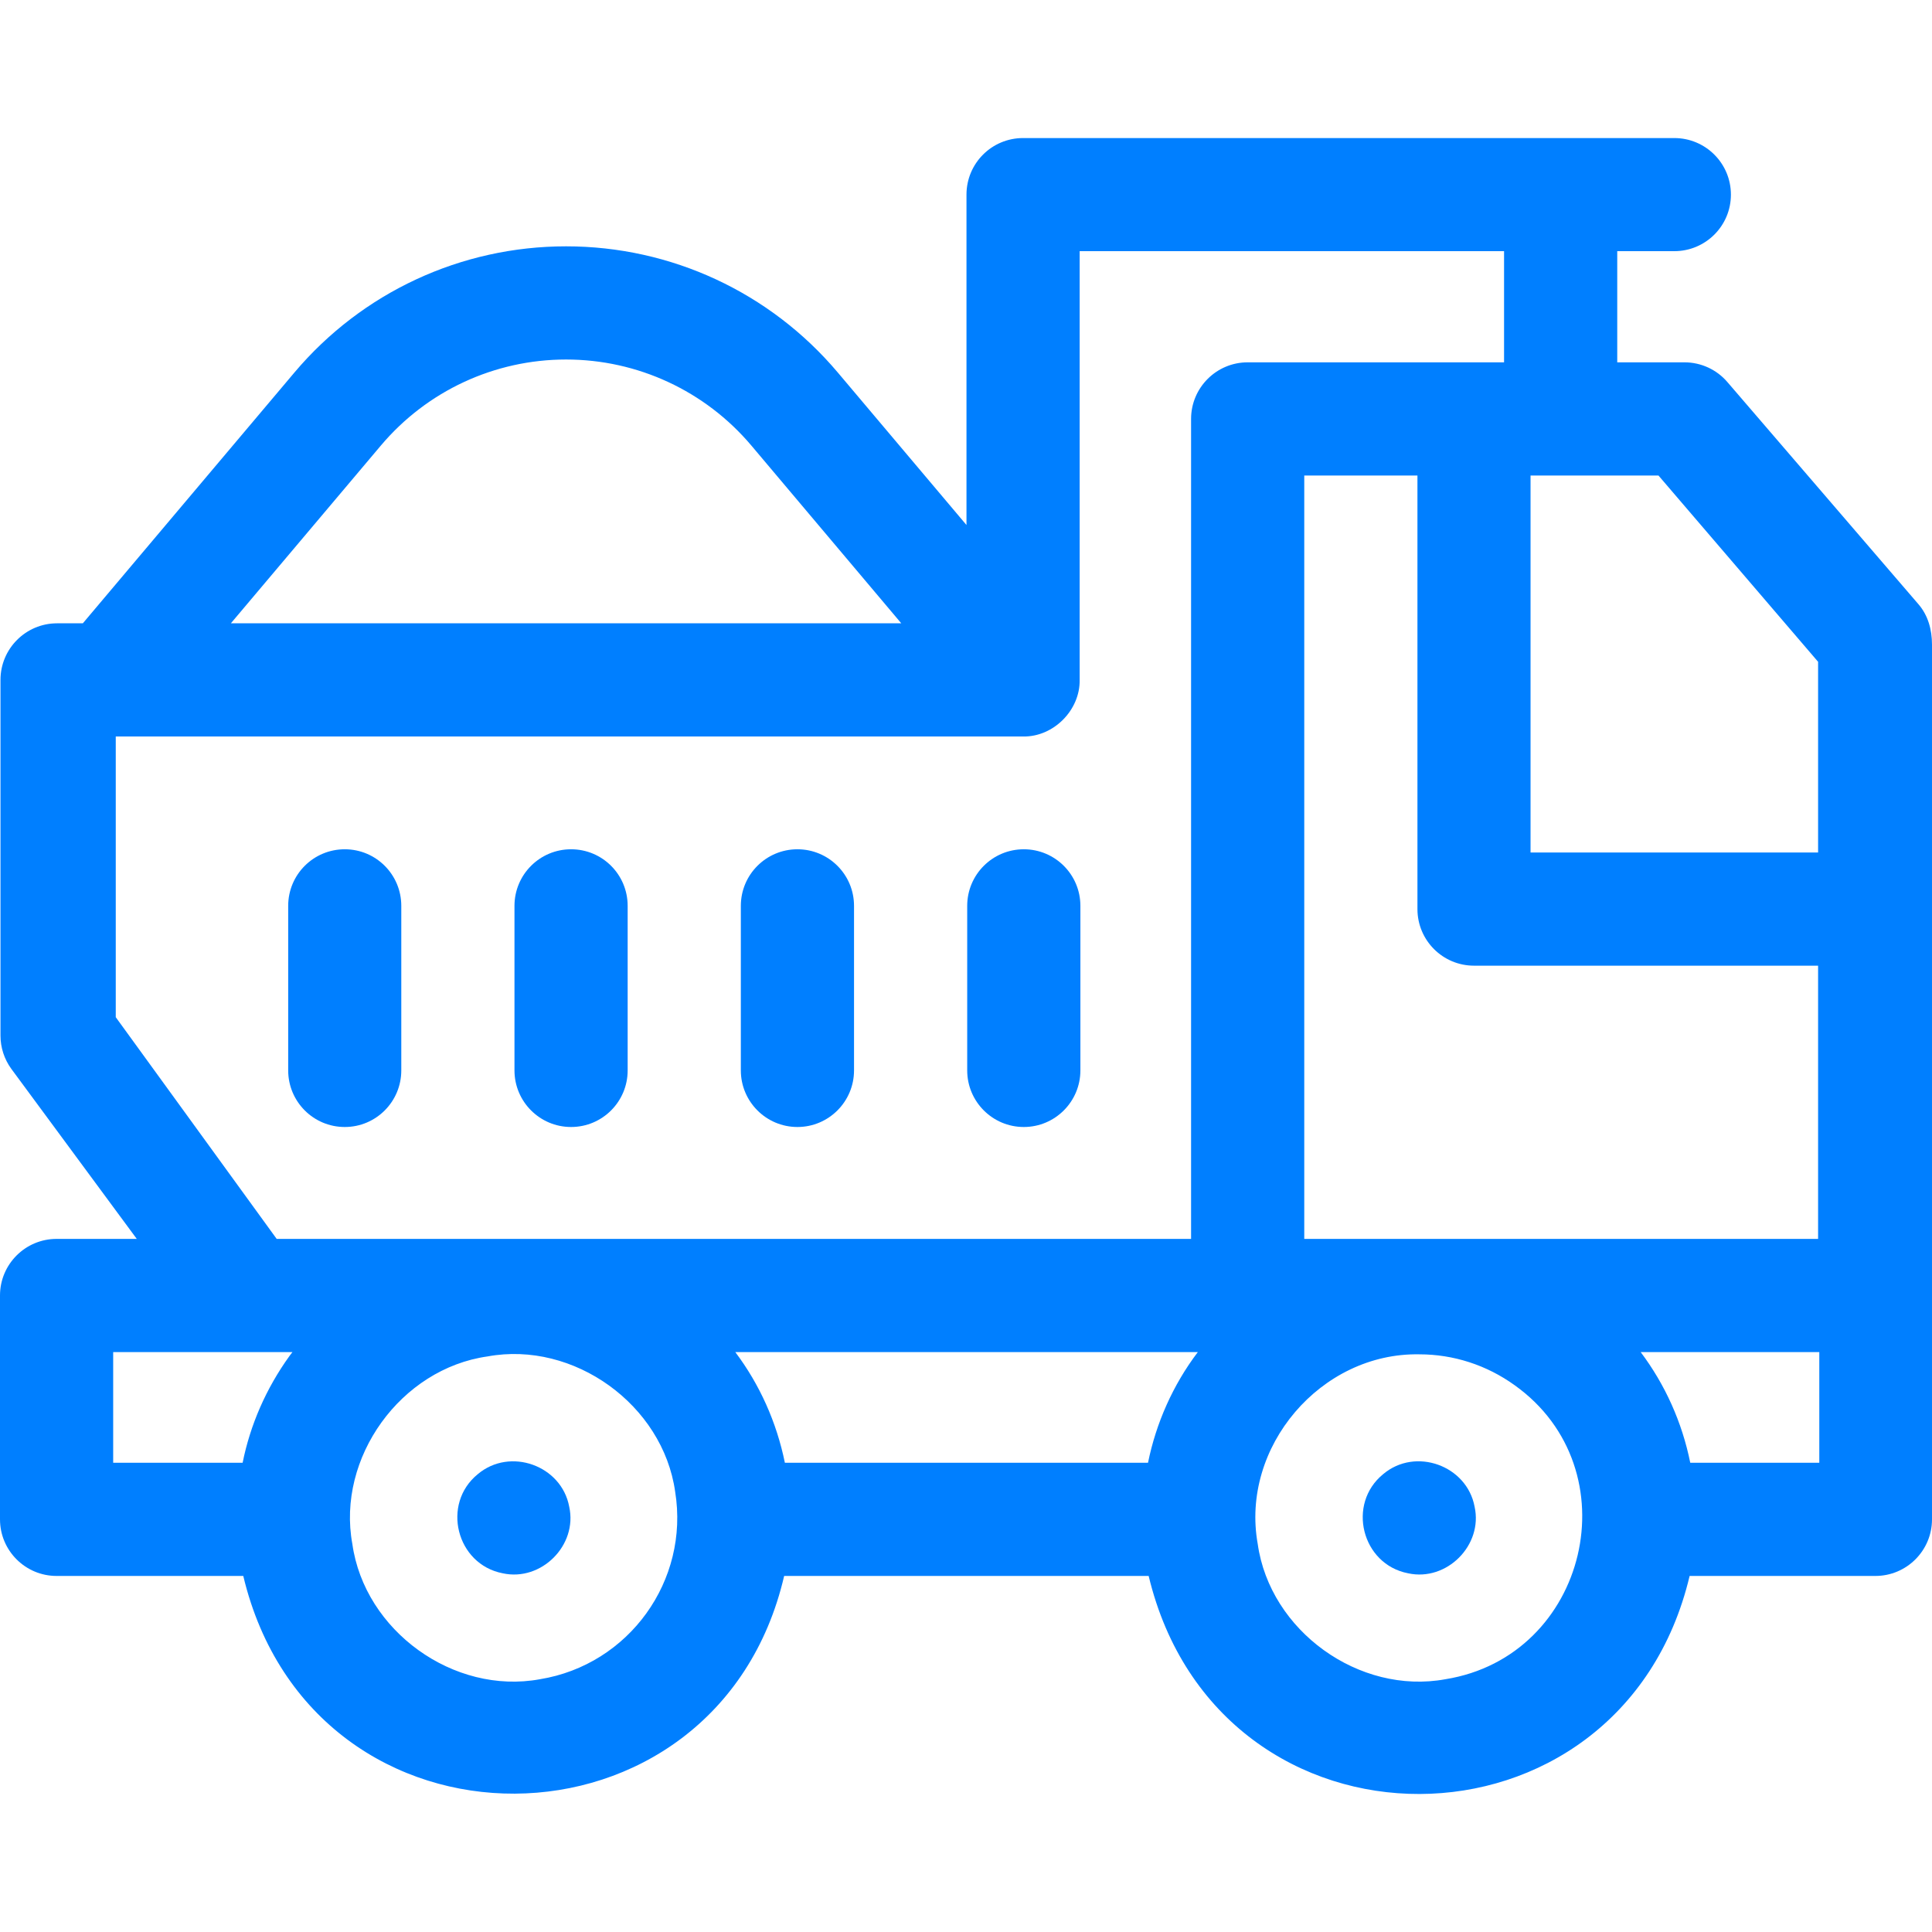
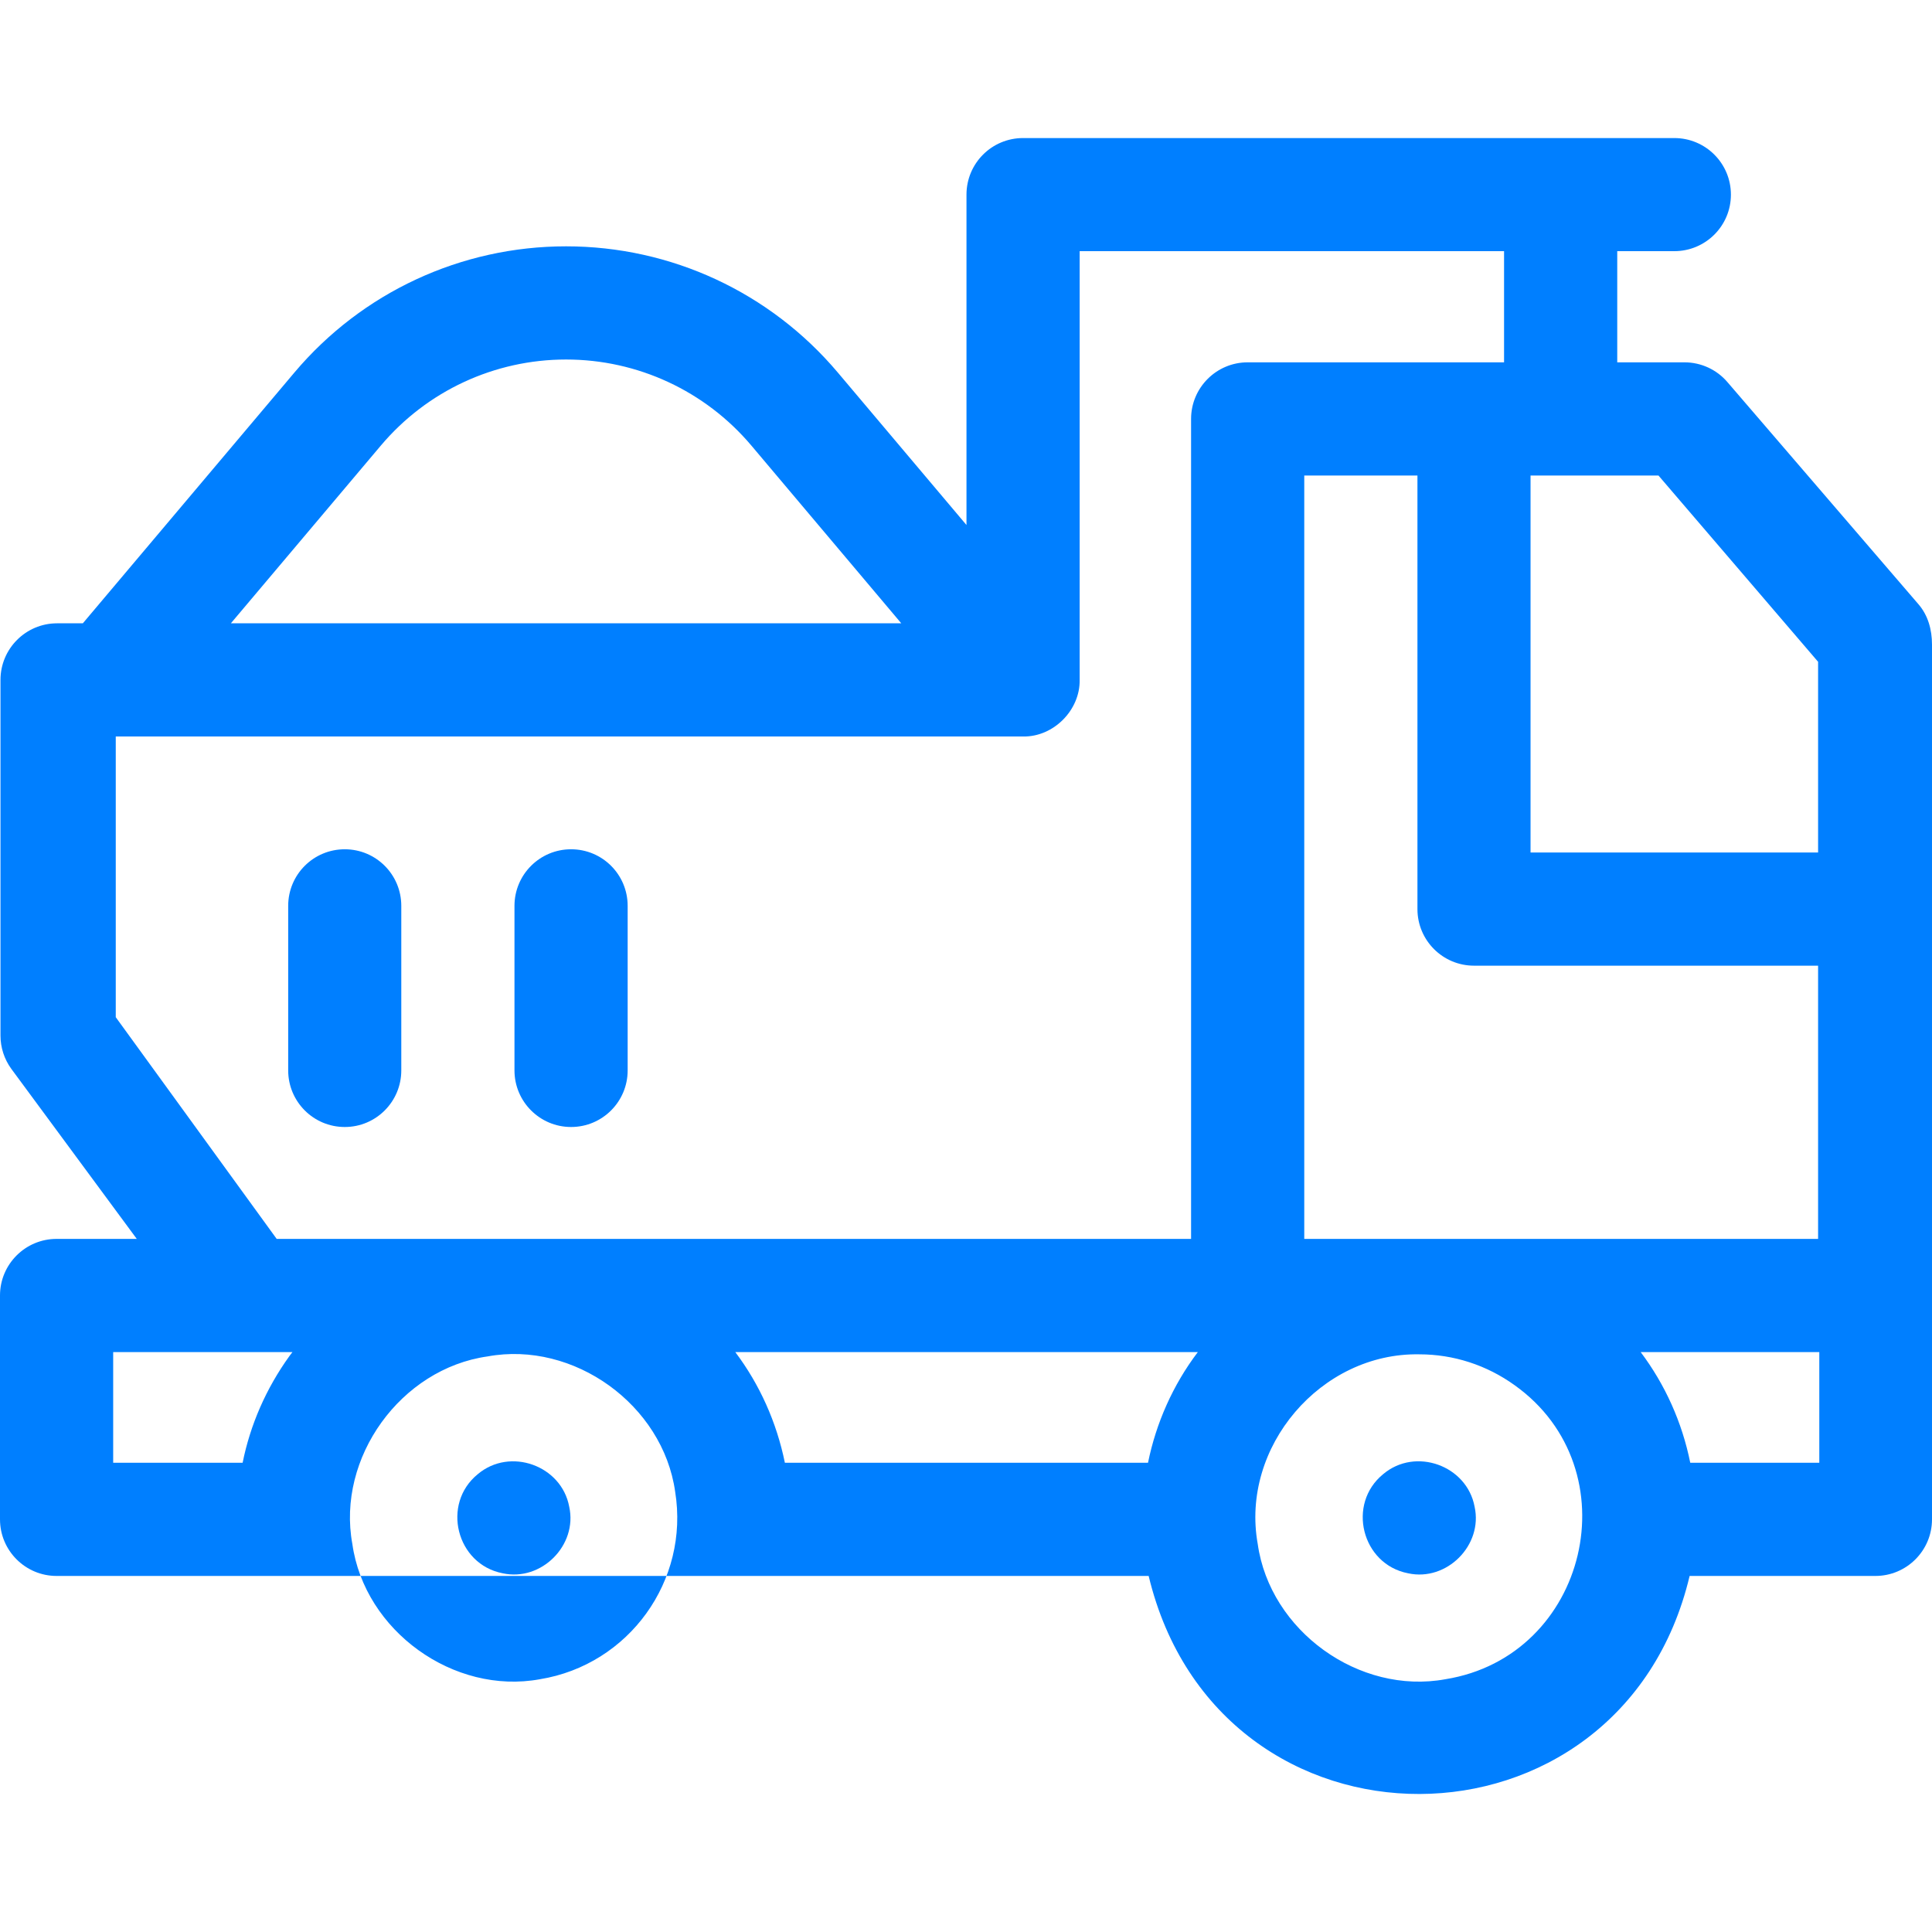
<svg xmlns="http://www.w3.org/2000/svg" width="24" height="24" viewBox="0 0 24 24" fill="none">
-   <path d="M24 8.008C24 7.822 23.951 7.643 23.83 7.504L21.459 4.747C21.326 4.591 21.131 4.501 20.925 4.501H20.09V3.12H20.799C21.187 3.12 21.502 2.806 21.502 2.418C21.502 2.029 21.187 1.715 20.799 1.715H12.709C12.32 1.715 12.006 2.029 12.006 2.418V6.522L10.407 4.627C9.566 3.631 8.336 3.06 7.032 3.06C7.032 3.06 7.032 3.06 7.032 3.06C5.728 3.06 4.498 3.631 3.657 4.628L1.029 7.743H0.709C0.321 7.743 0.006 8.058 0.006 8.446V12.864C0.006 13.013 0.053 13.157 0.14 13.277L1.699 15.39H0.703C0.315 15.39 0 15.705 0 16.093V18.874C0 19.262 0.315 19.577 0.703 19.577H3.022C3.89 23.214 8.911 23.152 9.741 19.577H14.269C15.141 23.208 20.137 23.169 20.989 19.577H23.297C23.685 19.577 24 19.262 24 18.874V8.008ZM16.202 15.39V5.907H17.608V11.293C17.608 11.681 17.922 11.996 18.311 11.996H22.585V15.39H16.202ZM9.75 18.171C9.647 17.666 9.437 17.199 9.134 16.796H14.88C14.569 17.206 14.361 17.68 14.261 18.171H9.75ZM22.585 8.221V10.59H19.013V5.907H20.602L22.585 8.221ZM4.731 5.535C5.304 4.856 6.143 4.466 7.032 4.466C7.921 4.466 8.76 4.856 9.333 5.534L11.196 7.743H2.868L4.731 5.535ZM1.438 12.636V9.149H12.709C13.086 9.156 13.418 8.823 13.412 8.446V3.12H18.684V4.501H15.499C15.111 4.501 14.796 4.816 14.796 5.204V15.39H3.437L1.438 12.636ZM1.406 16.796H3.633C3.62 16.813 3.607 16.829 3.595 16.846C3.305 17.249 3.109 17.699 3.014 18.171H1.406V16.796ZM6.707 20.86C5.636 21.057 4.529 20.259 4.377 19.18C4.18 18.109 4.978 17.002 6.057 16.85C7.128 16.653 8.235 17.451 8.387 18.53C8.566 19.635 7.813 20.68 6.707 20.86ZM17.955 20.86C16.883 21.057 15.776 20.259 15.624 19.18C15.407 17.975 16.408 16.801 17.632 16.824C18.054 16.824 18.466 16.956 18.816 17.208C20.278 18.252 19.727 20.576 17.955 20.86ZM22.6 18.171H20.997C20.895 17.666 20.684 17.199 20.381 16.796H22.6V18.171Z" fill="#007FFF" />
+   <path d="M24 8.008C24 7.822 23.951 7.643 23.83 7.504L21.459 4.747C21.326 4.591 21.131 4.501 20.925 4.501H20.09V3.12H20.799C21.187 3.12 21.502 2.806 21.502 2.418C21.502 2.029 21.187 1.715 20.799 1.715H12.709C12.32 1.715 12.006 2.029 12.006 2.418V6.522L10.407 4.627C9.566 3.631 8.336 3.06 7.032 3.06C7.032 3.06 7.032 3.06 7.032 3.06C5.728 3.06 4.498 3.631 3.657 4.628L1.029 7.743H0.709C0.321 7.743 0.006 8.058 0.006 8.446V12.864C0.006 13.013 0.053 13.157 0.14 13.277L1.699 15.39H0.703C0.315 15.39 0 15.705 0 16.093V18.874C0 19.262 0.315 19.577 0.703 19.577H3.022H14.269C15.141 23.208 20.137 23.169 20.989 19.577H23.297C23.685 19.577 24 19.262 24 18.874V8.008ZM16.202 15.39V5.907H17.608V11.293C17.608 11.681 17.922 11.996 18.311 11.996H22.585V15.39H16.202ZM9.75 18.171C9.647 17.666 9.437 17.199 9.134 16.796H14.88C14.569 17.206 14.361 17.68 14.261 18.171H9.75ZM22.585 8.221V10.59H19.013V5.907H20.602L22.585 8.221ZM4.731 5.535C5.304 4.856 6.143 4.466 7.032 4.466C7.921 4.466 8.76 4.856 9.333 5.534L11.196 7.743H2.868L4.731 5.535ZM1.438 12.636V9.149H12.709C13.086 9.156 13.418 8.823 13.412 8.446V3.12H18.684V4.501H15.499C15.111 4.501 14.796 4.816 14.796 5.204V15.39H3.437L1.438 12.636ZM1.406 16.796H3.633C3.62 16.813 3.607 16.829 3.595 16.846C3.305 17.249 3.109 17.699 3.014 18.171H1.406V16.796ZM6.707 20.86C5.636 21.057 4.529 20.259 4.377 19.18C4.18 18.109 4.978 17.002 6.057 16.85C7.128 16.653 8.235 17.451 8.387 18.53C8.566 19.635 7.813 20.68 6.707 20.86ZM17.955 20.86C16.883 21.057 15.776 20.259 15.624 19.18C15.407 17.975 16.408 16.801 17.632 16.824C18.054 16.824 18.466 16.956 18.816 17.208C20.278 18.252 19.727 20.576 17.955 20.86ZM22.6 18.171H20.997C20.895 17.666 20.684 17.199 20.381 16.796H22.6V18.171Z" fill="#007FFF" />
  <path d="M18.318 18.717C18.223 18.204 17.583 17.975 17.184 18.311C16.727 18.681 16.915 19.433 17.492 19.544C17.971 19.649 18.424 19.196 18.318 18.717Z" fill="#007FFF" />
  <path d="M7.071 18.717C6.976 18.204 6.336 17.975 5.936 18.312C5.48 18.681 5.668 19.433 6.245 19.544C6.724 19.649 7.177 19.196 7.071 18.717Z" fill="#007FFF" />
-   <path d="M12.718 10.55C12.33 10.55 12.015 10.864 12.015 11.253V13.297C12.015 13.685 12.33 14 12.718 14C13.106 14 13.421 13.685 13.421 13.297V11.253C13.421 10.864 13.106 10.55 12.718 10.55Z" fill="#007FFF" />
-   <path d="M9.906 10.55C9.518 10.55 9.203 10.864 9.203 11.253V13.297C9.203 13.685 9.518 14 9.906 14C10.294 14 10.609 13.685 10.609 13.297V11.253C10.609 10.864 10.294 10.55 9.906 10.55Z" fill="#007FFF" />
  <path d="M7.094 10.55C6.706 10.55 6.391 10.864 6.391 11.253V13.297C6.391 13.685 6.706 14 7.094 14C7.483 14 7.797 13.685 7.797 13.297V11.253C7.797 10.864 7.483 10.55 7.094 10.55Z" fill="#007FFF" />
  <path d="M4.283 10.55C3.894 10.55 3.58 10.864 3.58 11.253V13.297C3.58 13.685 3.894 14 4.283 14C4.671 14 4.985 13.685 4.985 13.297V11.253C4.985 10.864 4.671 10.55 4.283 10.55Z" fill="#007FFF" />
</svg>